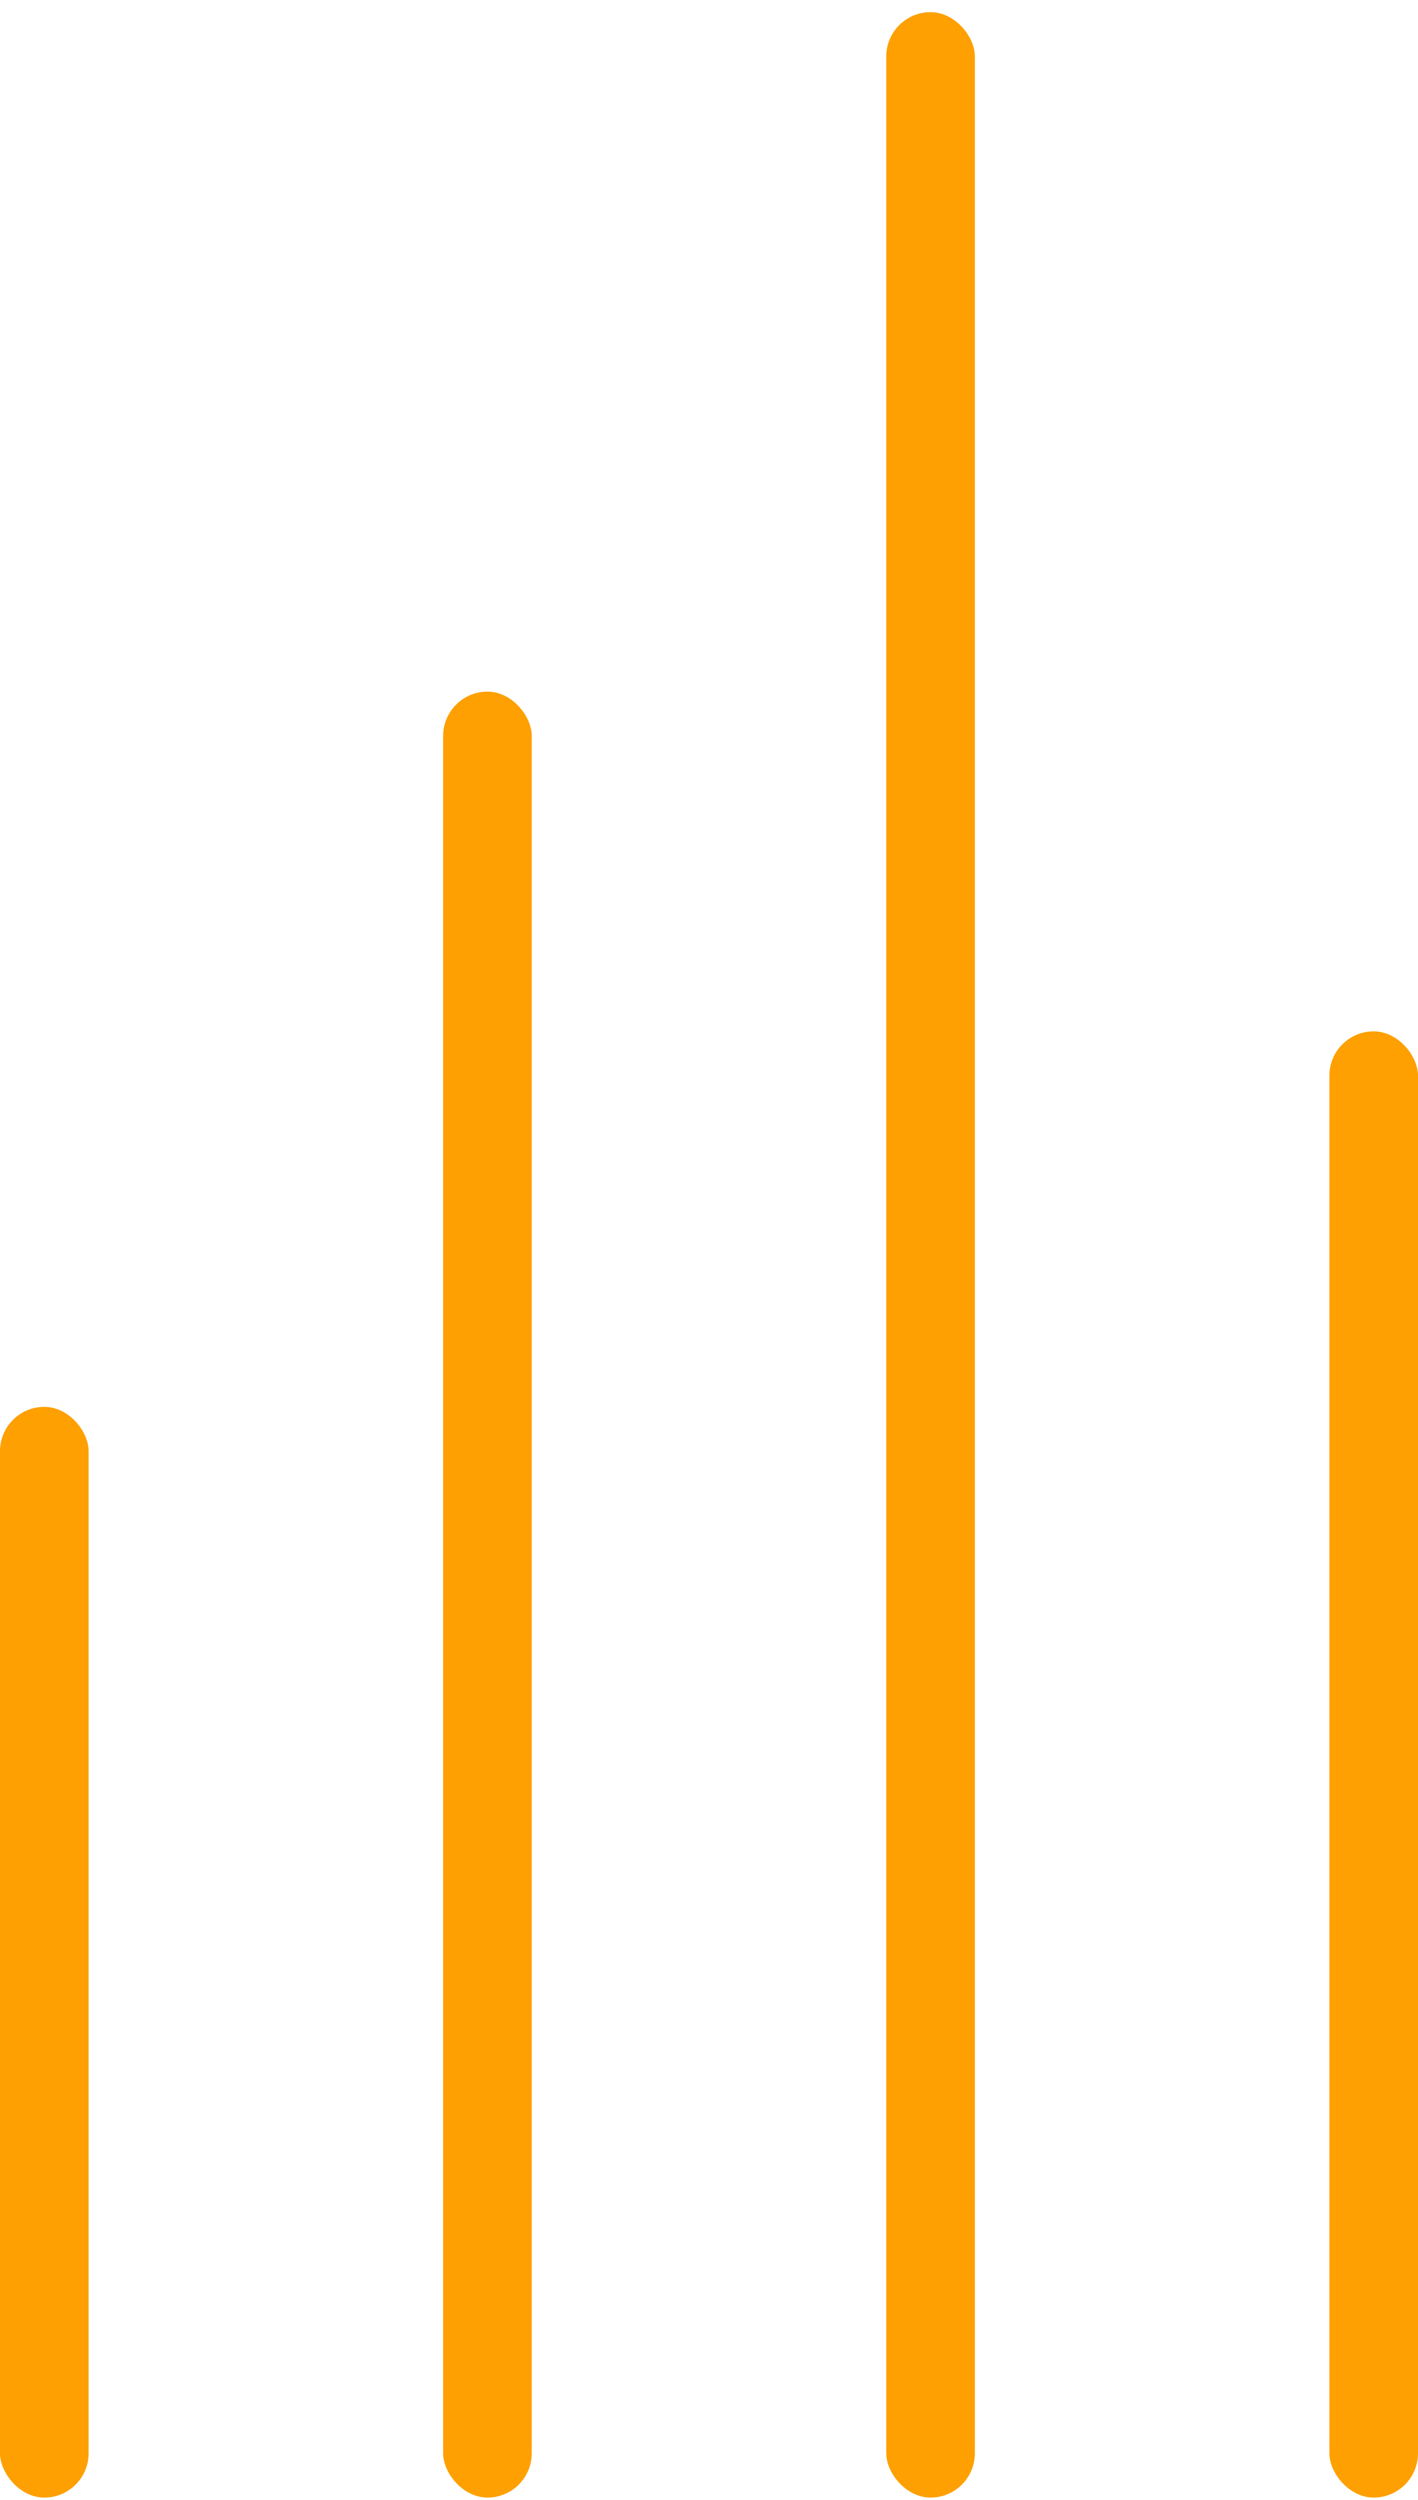
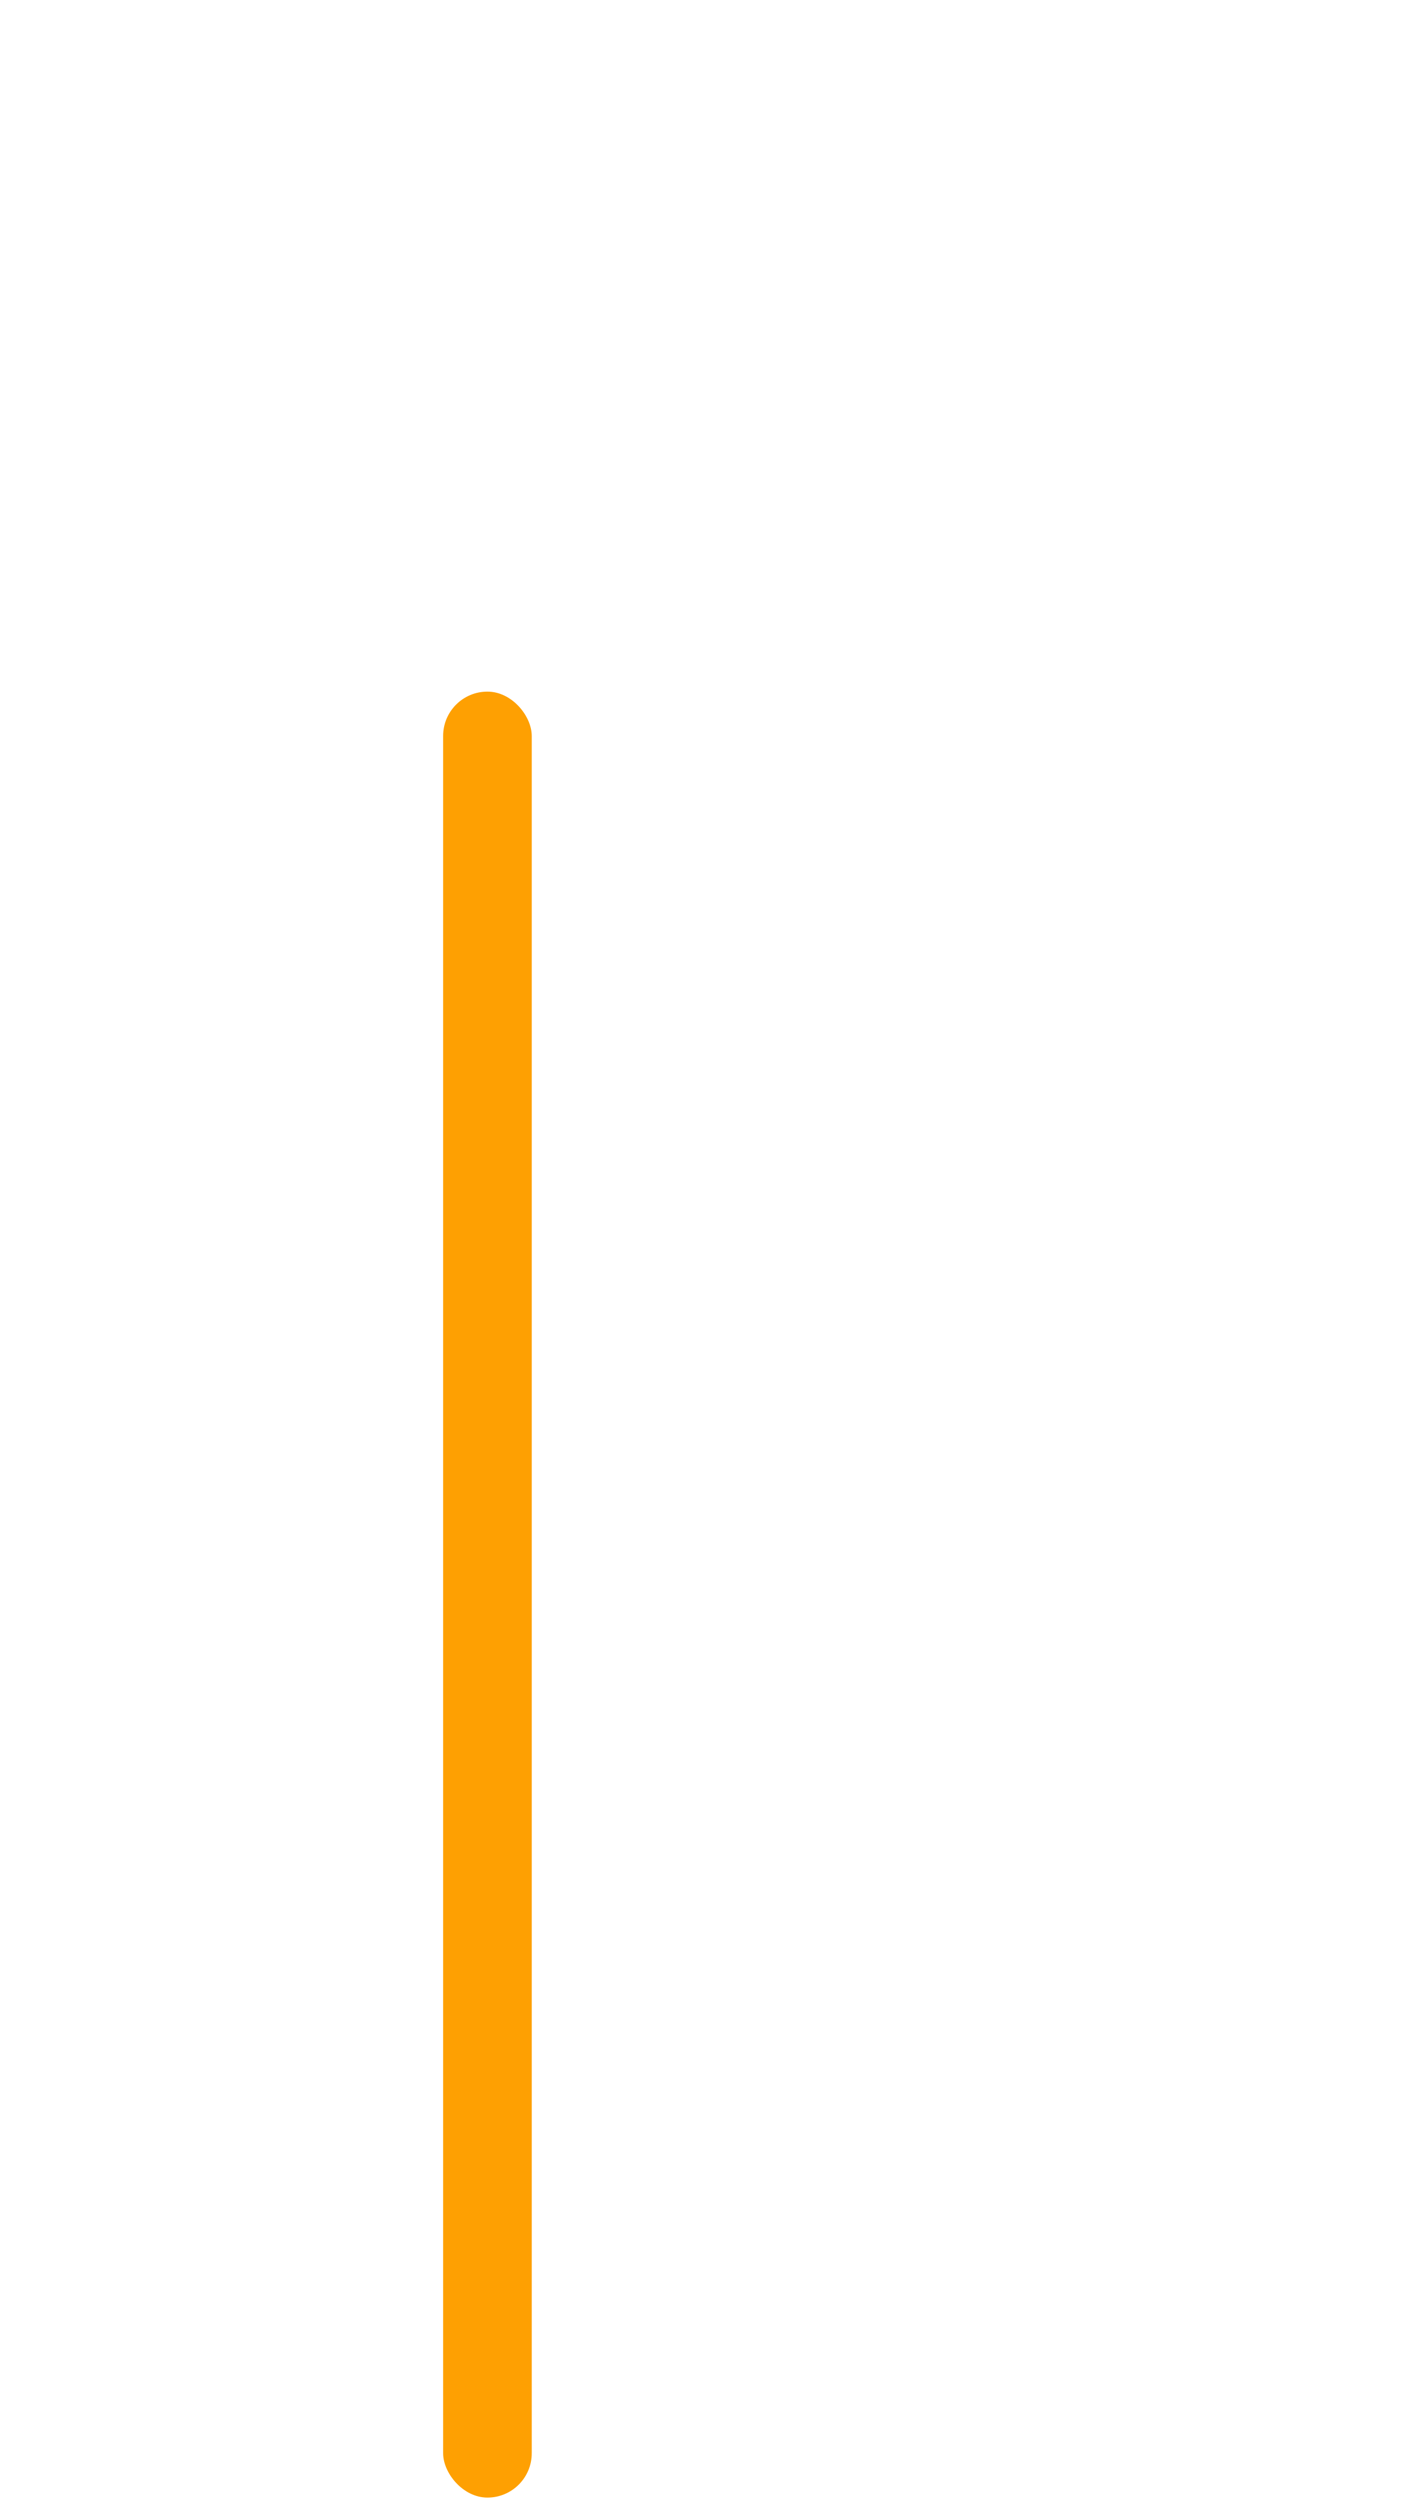
<svg xmlns="http://www.w3.org/2000/svg" width="80px" height="141px" viewBox="0 0 80 141" version="1.1">
  <title>graph</title>
  <desc>Created with Sketch.</desc>
  <defs />
  <g id="Symbols" stroke="none" stroke-width="1" fill="none" fill-rule="evenodd">
    <g id="graph" fill="#FEA002">
      <g transform="translate(0, 0.685)" id="Rectangle-7">
-         <rect x="50" y="0" width="5" height="140.171" rx="2.5" />
        <rect x="25" y="38.32" width="5" height="101.851" rx="2.5" />
-         <rect x="75" y="57.48" width="5" height="82.691" rx="2.5" />
-         <rect x="0" y="78.657" width="5" height="61.514" rx="2.5" />
      </g>
    </g>
  </g>
</svg>